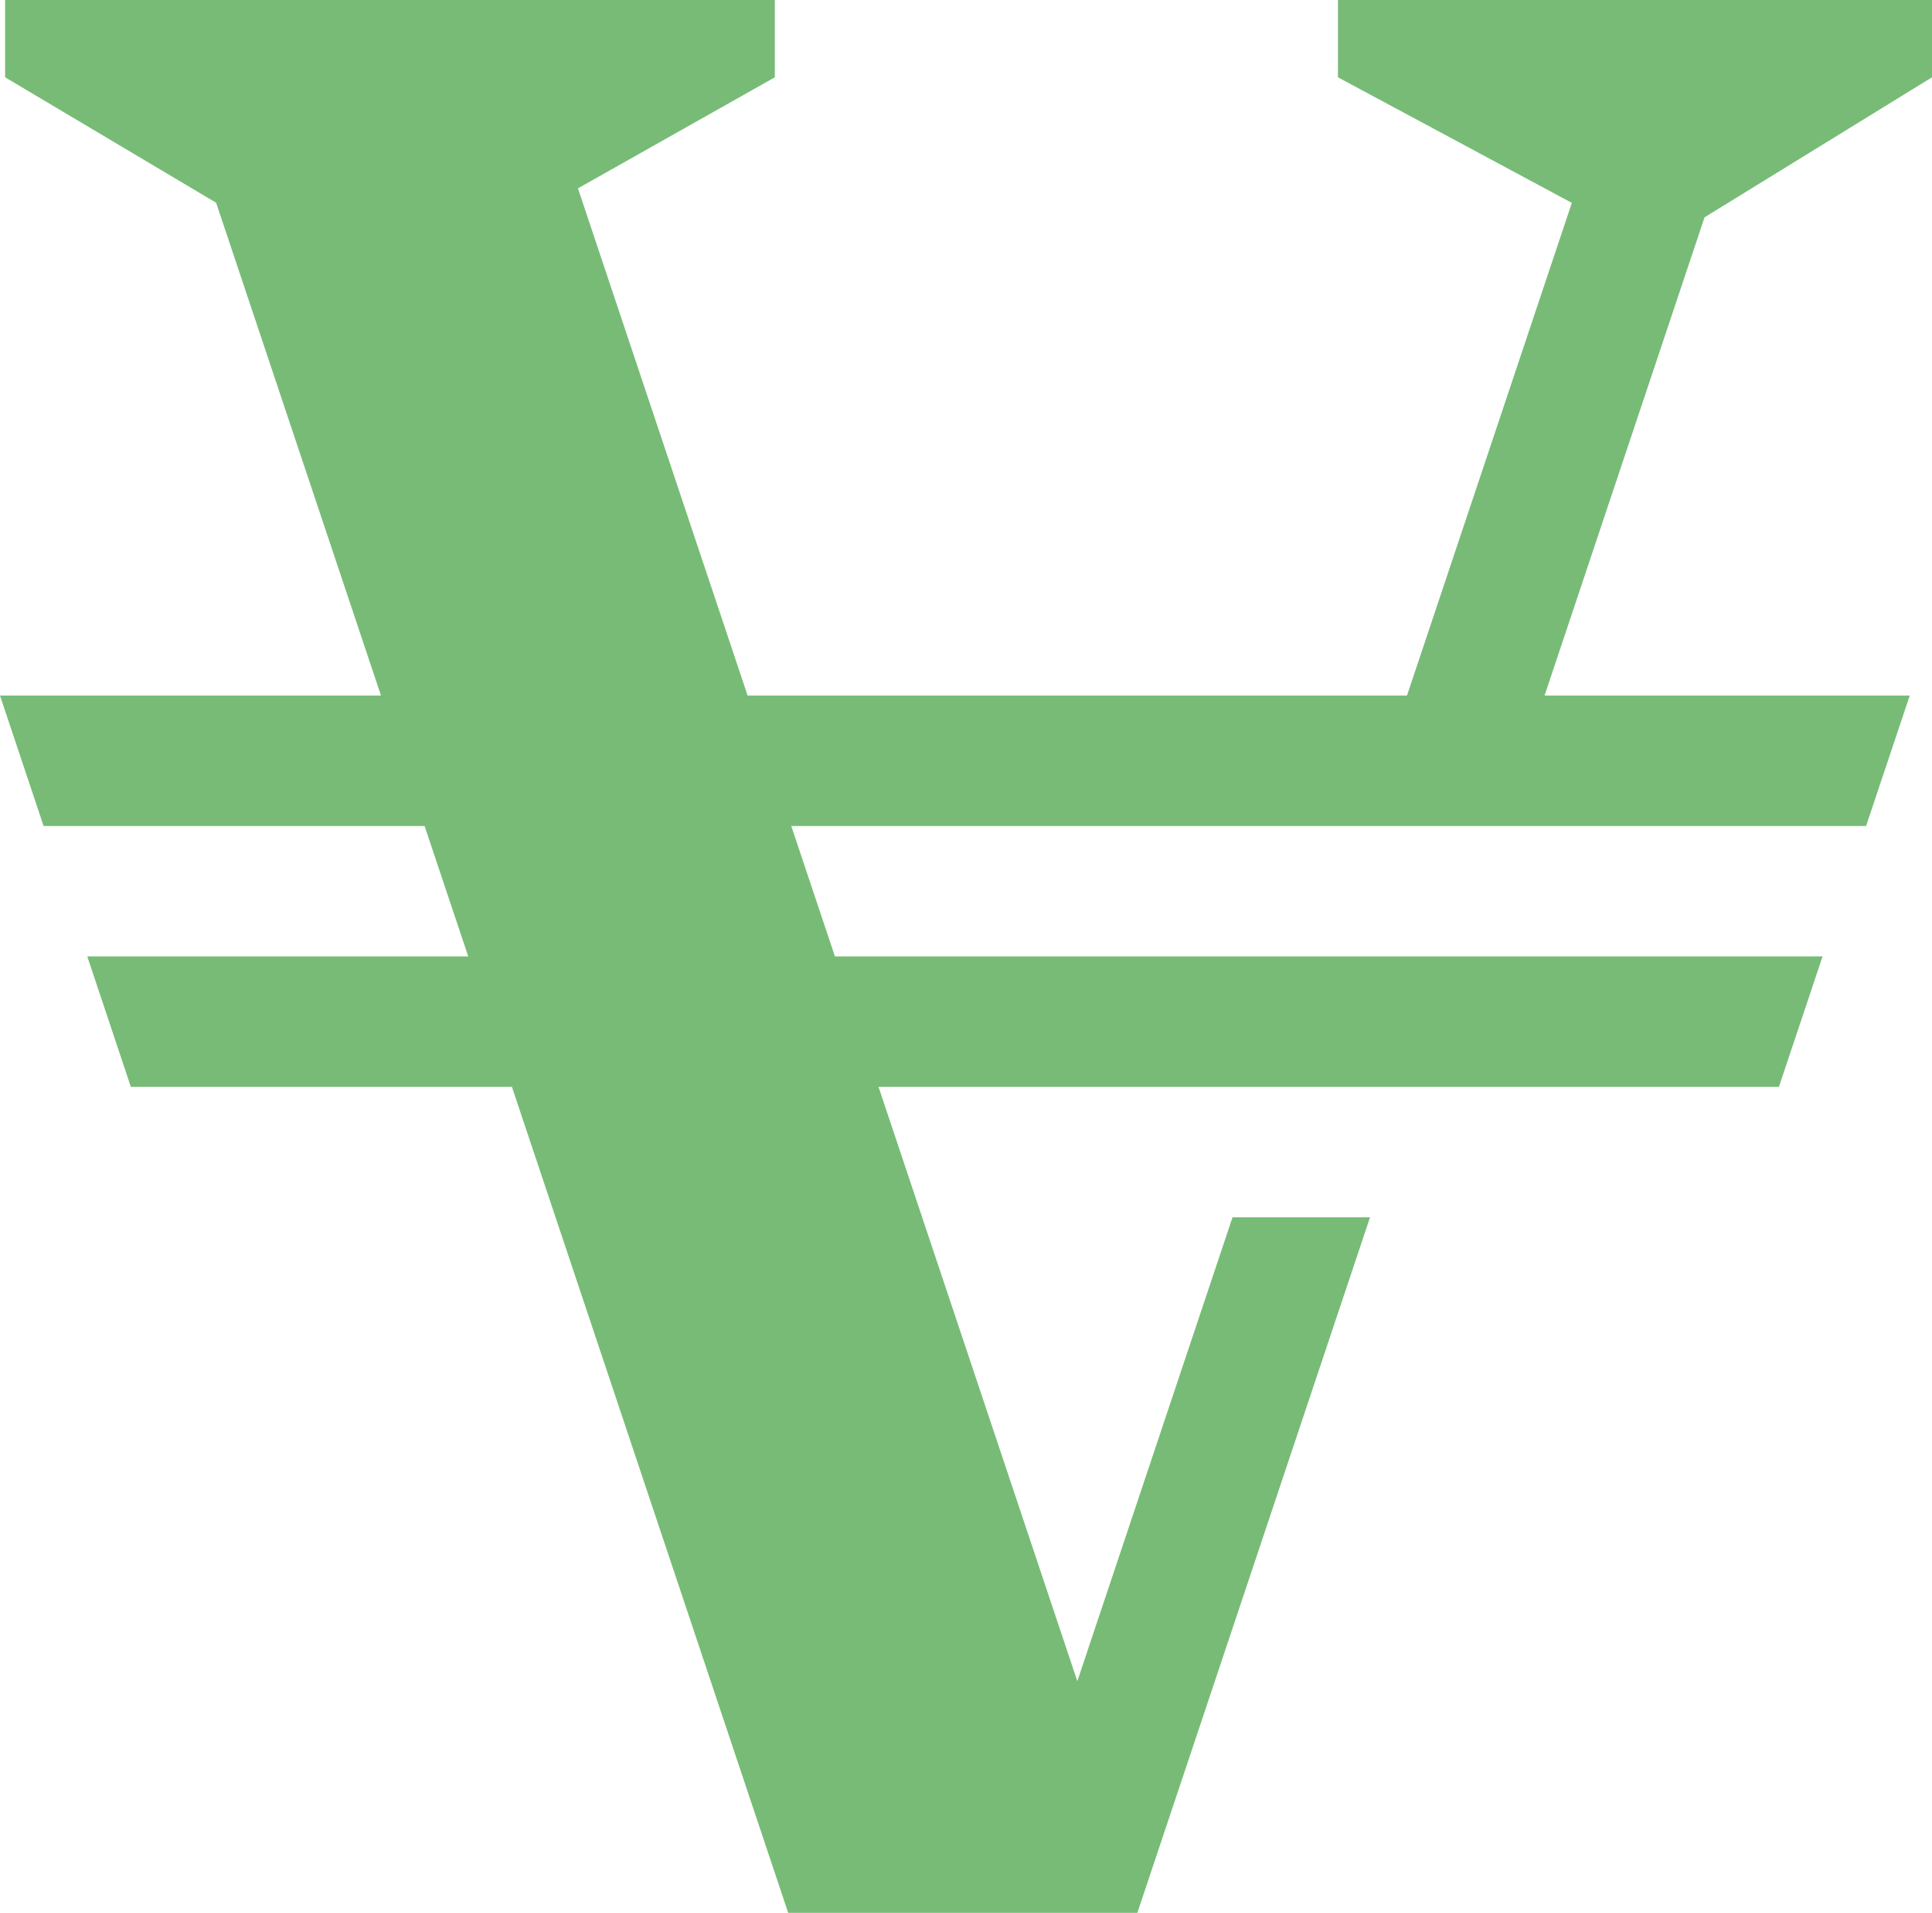
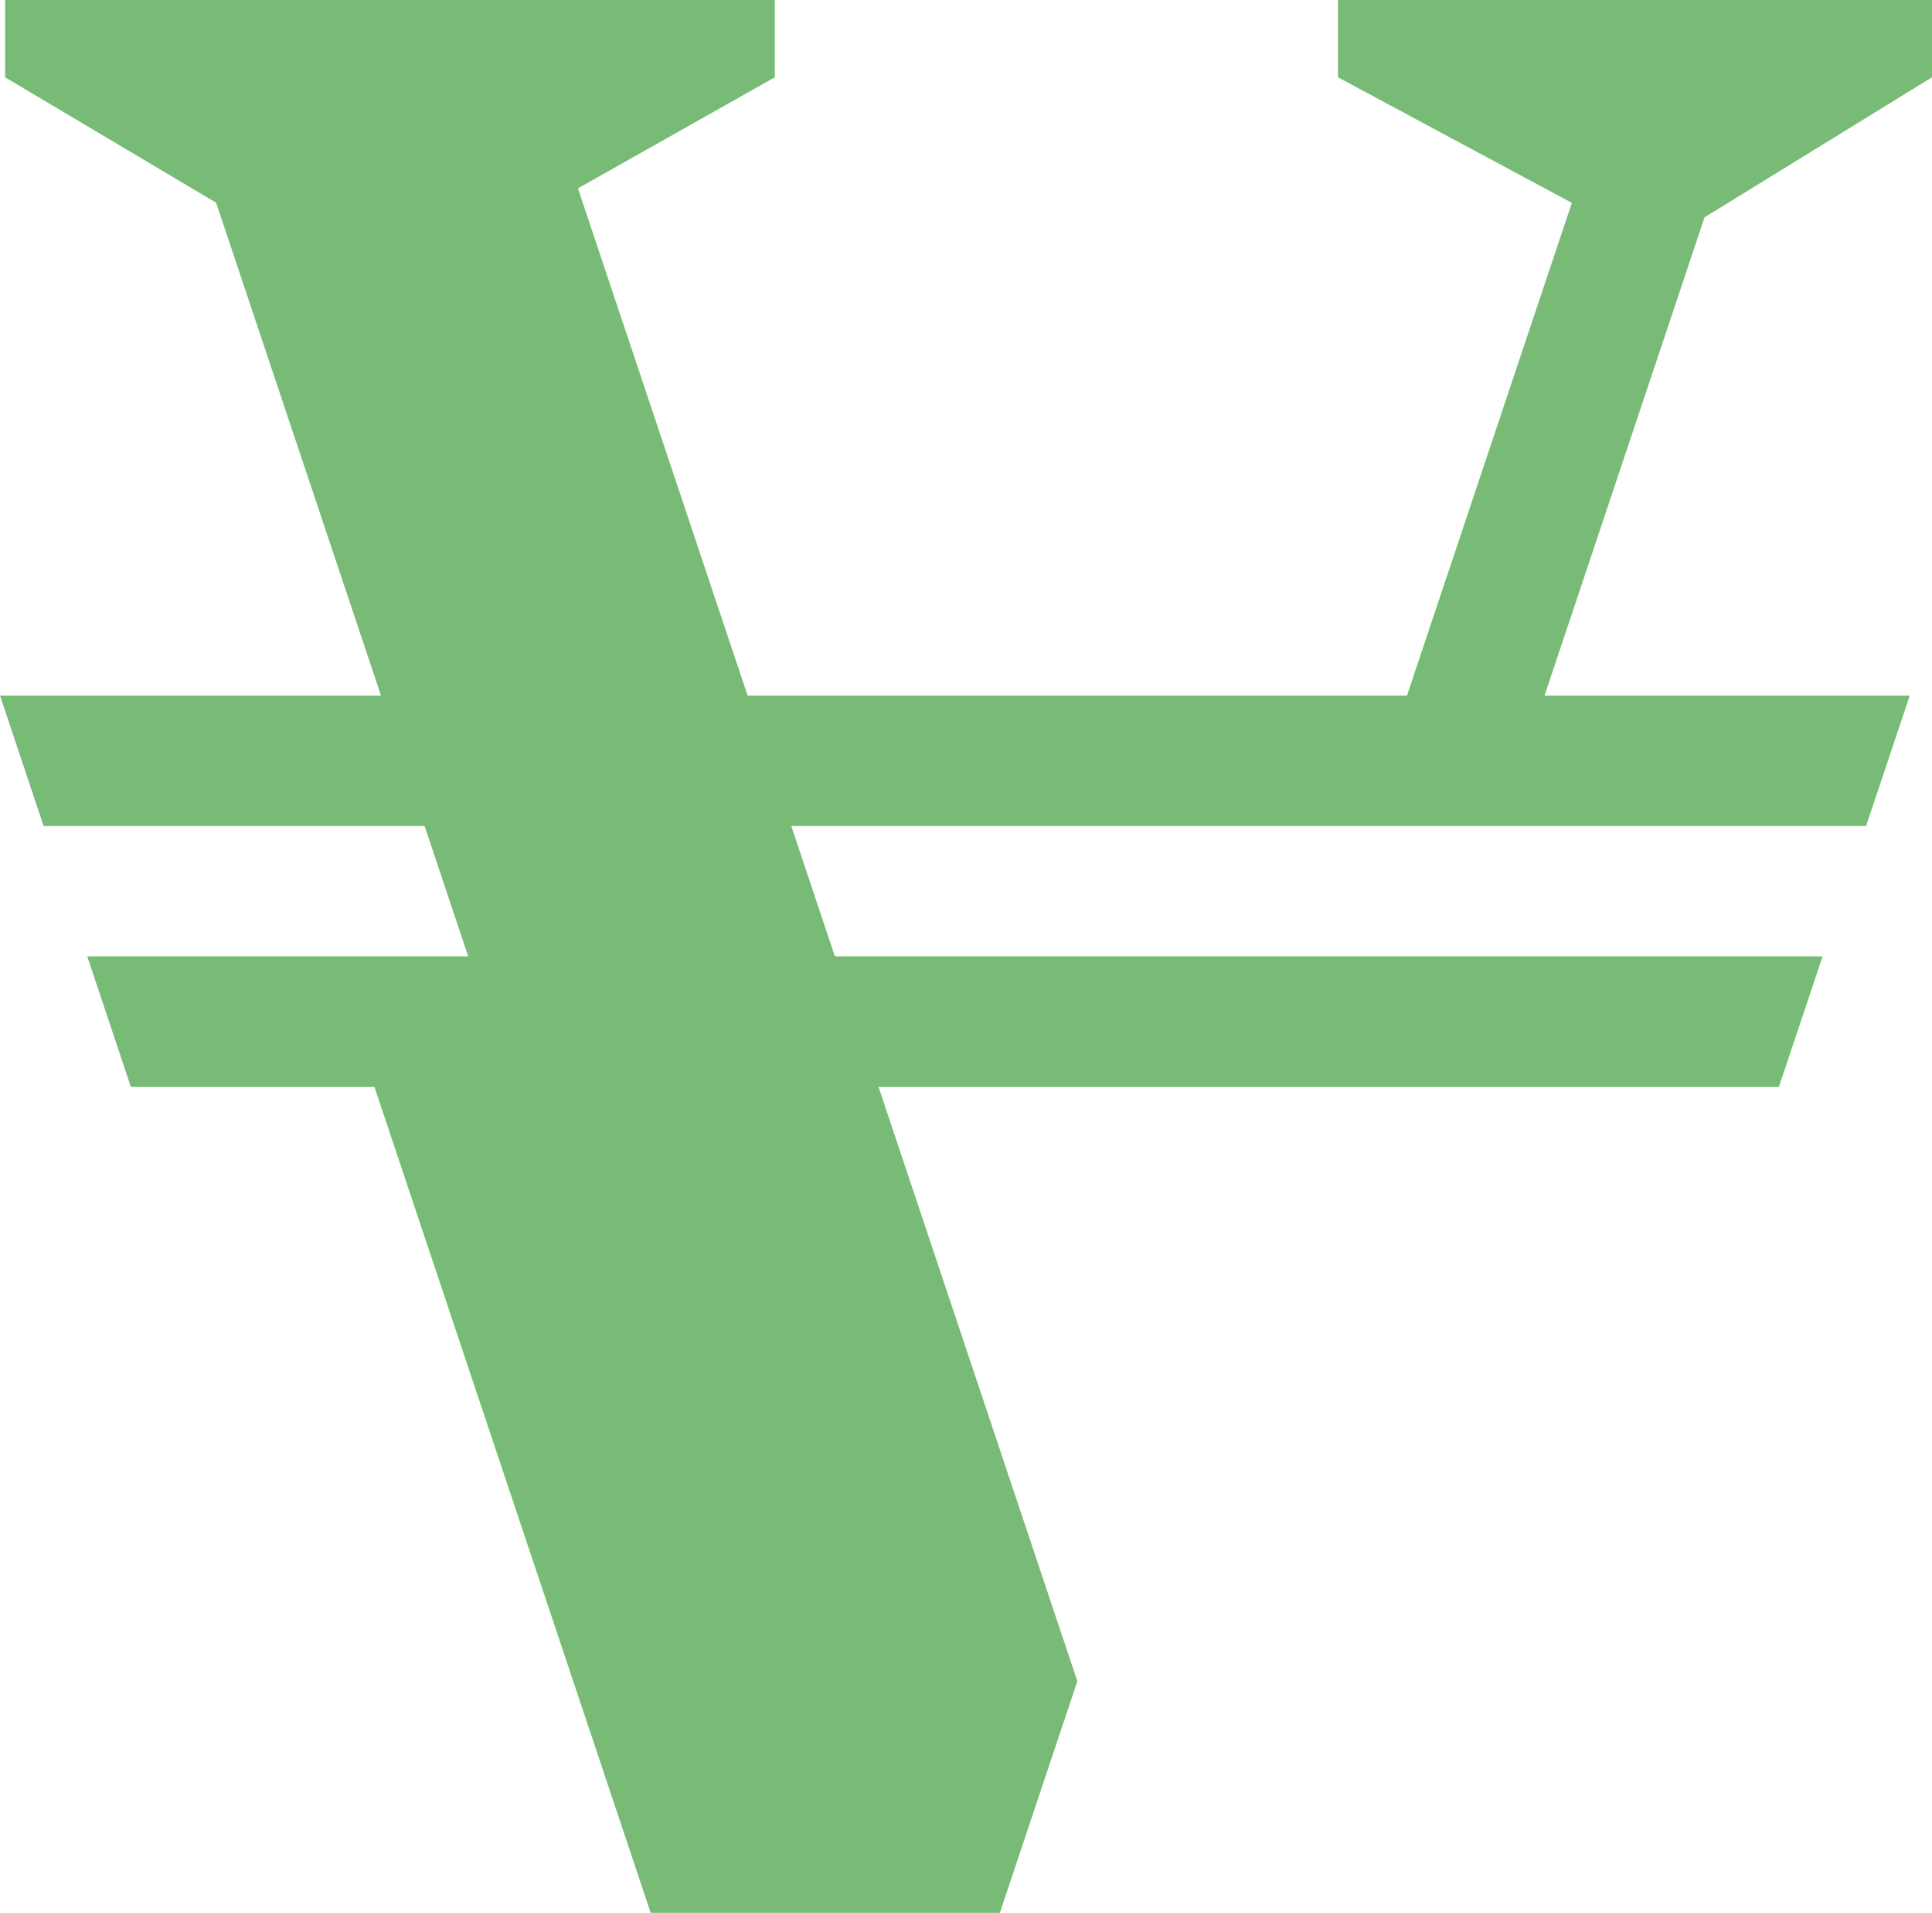
<svg xmlns="http://www.w3.org/2000/svg" id="Calque_2" viewBox="0 0 302.23 299.17">
  <defs>
    <style>.cls-1{fill:#7b7;}</style>
  </defs>
  <g id="Calque_1-2">
-     <path class="cls-1" d="M209.31,0h92.92v12.09l-35.58,21.9-25.03,74.8h57.13l-6.83,20.4H123.78l6.83,20.4h154.5l-6.83,20.4h-140.85l31.1,92.96,24.28-72.56h21.51l-36.4,108.79h-54.62l-43.22-129.19H20.47l-6.82-20.4h59.6l-6.83-20.4H6.82L0,108.79h59.6L33.81,31.71.8,12.09V0h120.41v12.09l-30.8,17.37,26.54,79.33h103.15l25.79-77.06-36.59-19.64V0Z" />
+     <path class="cls-1" d="M209.31,0h92.92v12.09l-35.58,21.9-25.03,74.8h57.13l-6.83,20.4H123.78l6.83,20.4h154.5l-6.83,20.4h-140.85l31.1,92.96,24.28-72.56l-36.4,108.79h-54.62l-43.22-129.19H20.47l-6.82-20.4h59.6l-6.83-20.4H6.82L0,108.79h59.6L33.81,31.71.8,12.09V0h120.41v12.09l-30.8,17.37,26.54,79.33h103.15l25.79-77.06-36.59-19.64V0Z" />
  </g>
</svg>